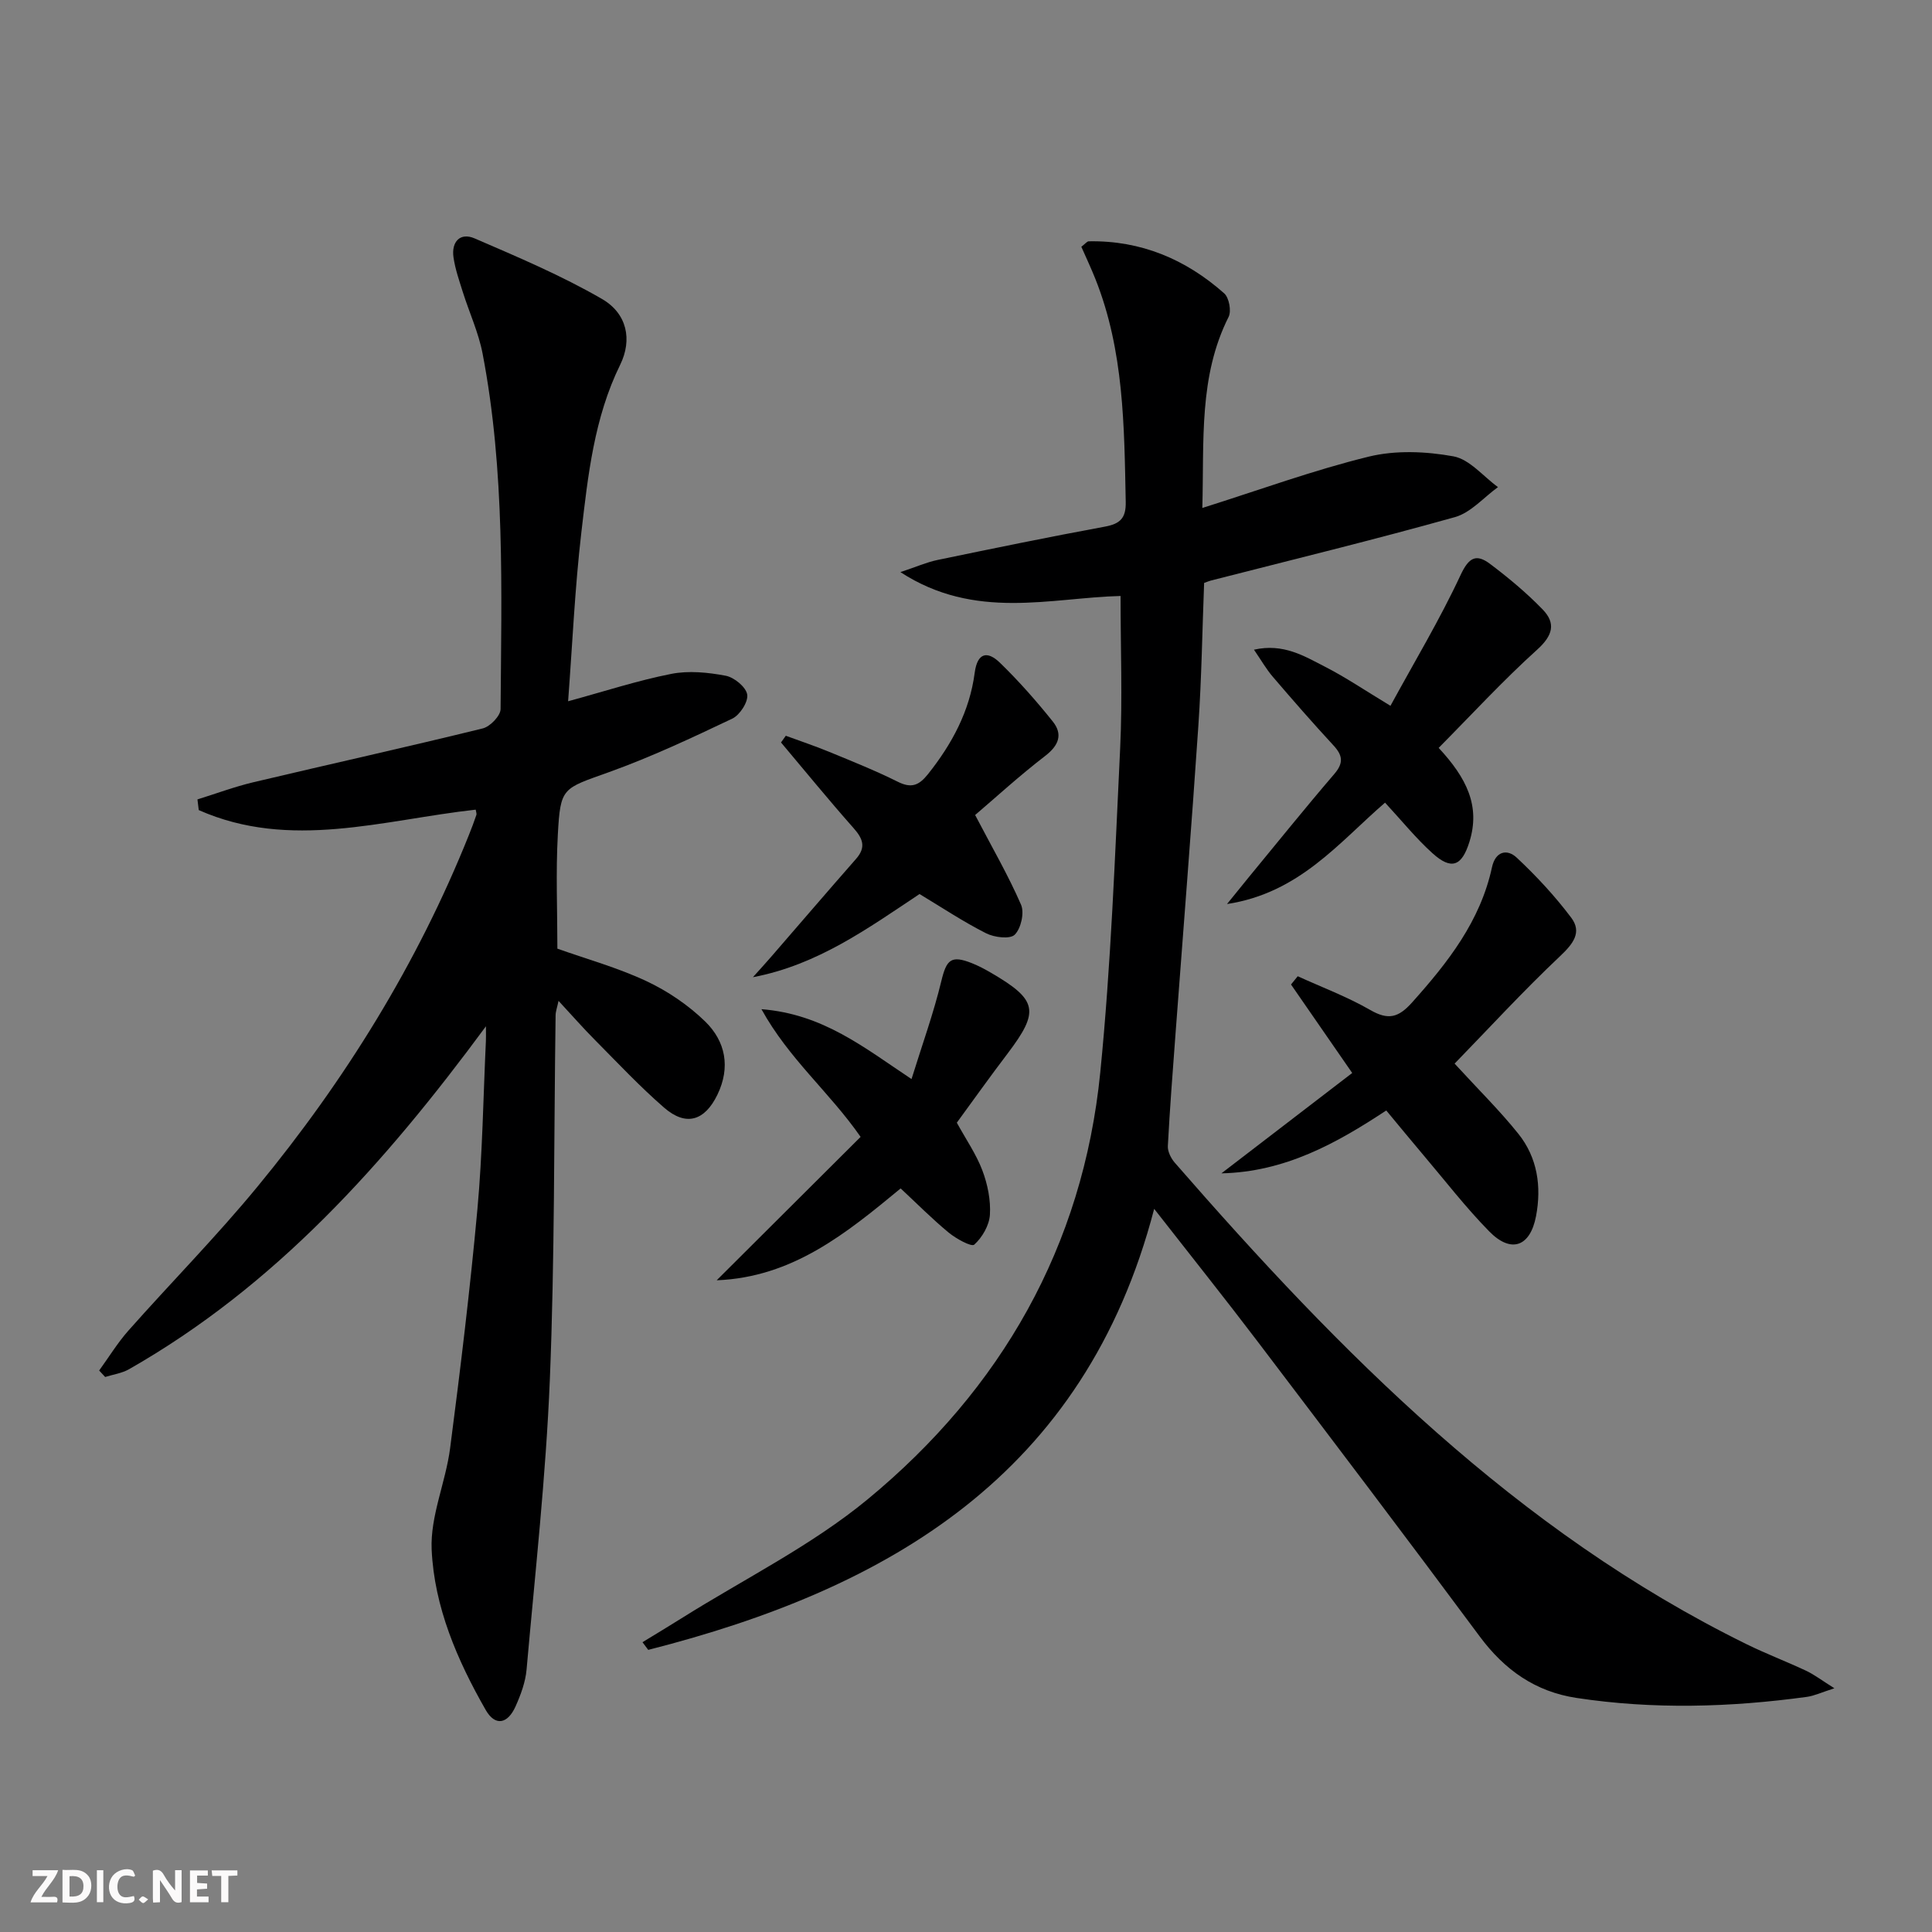
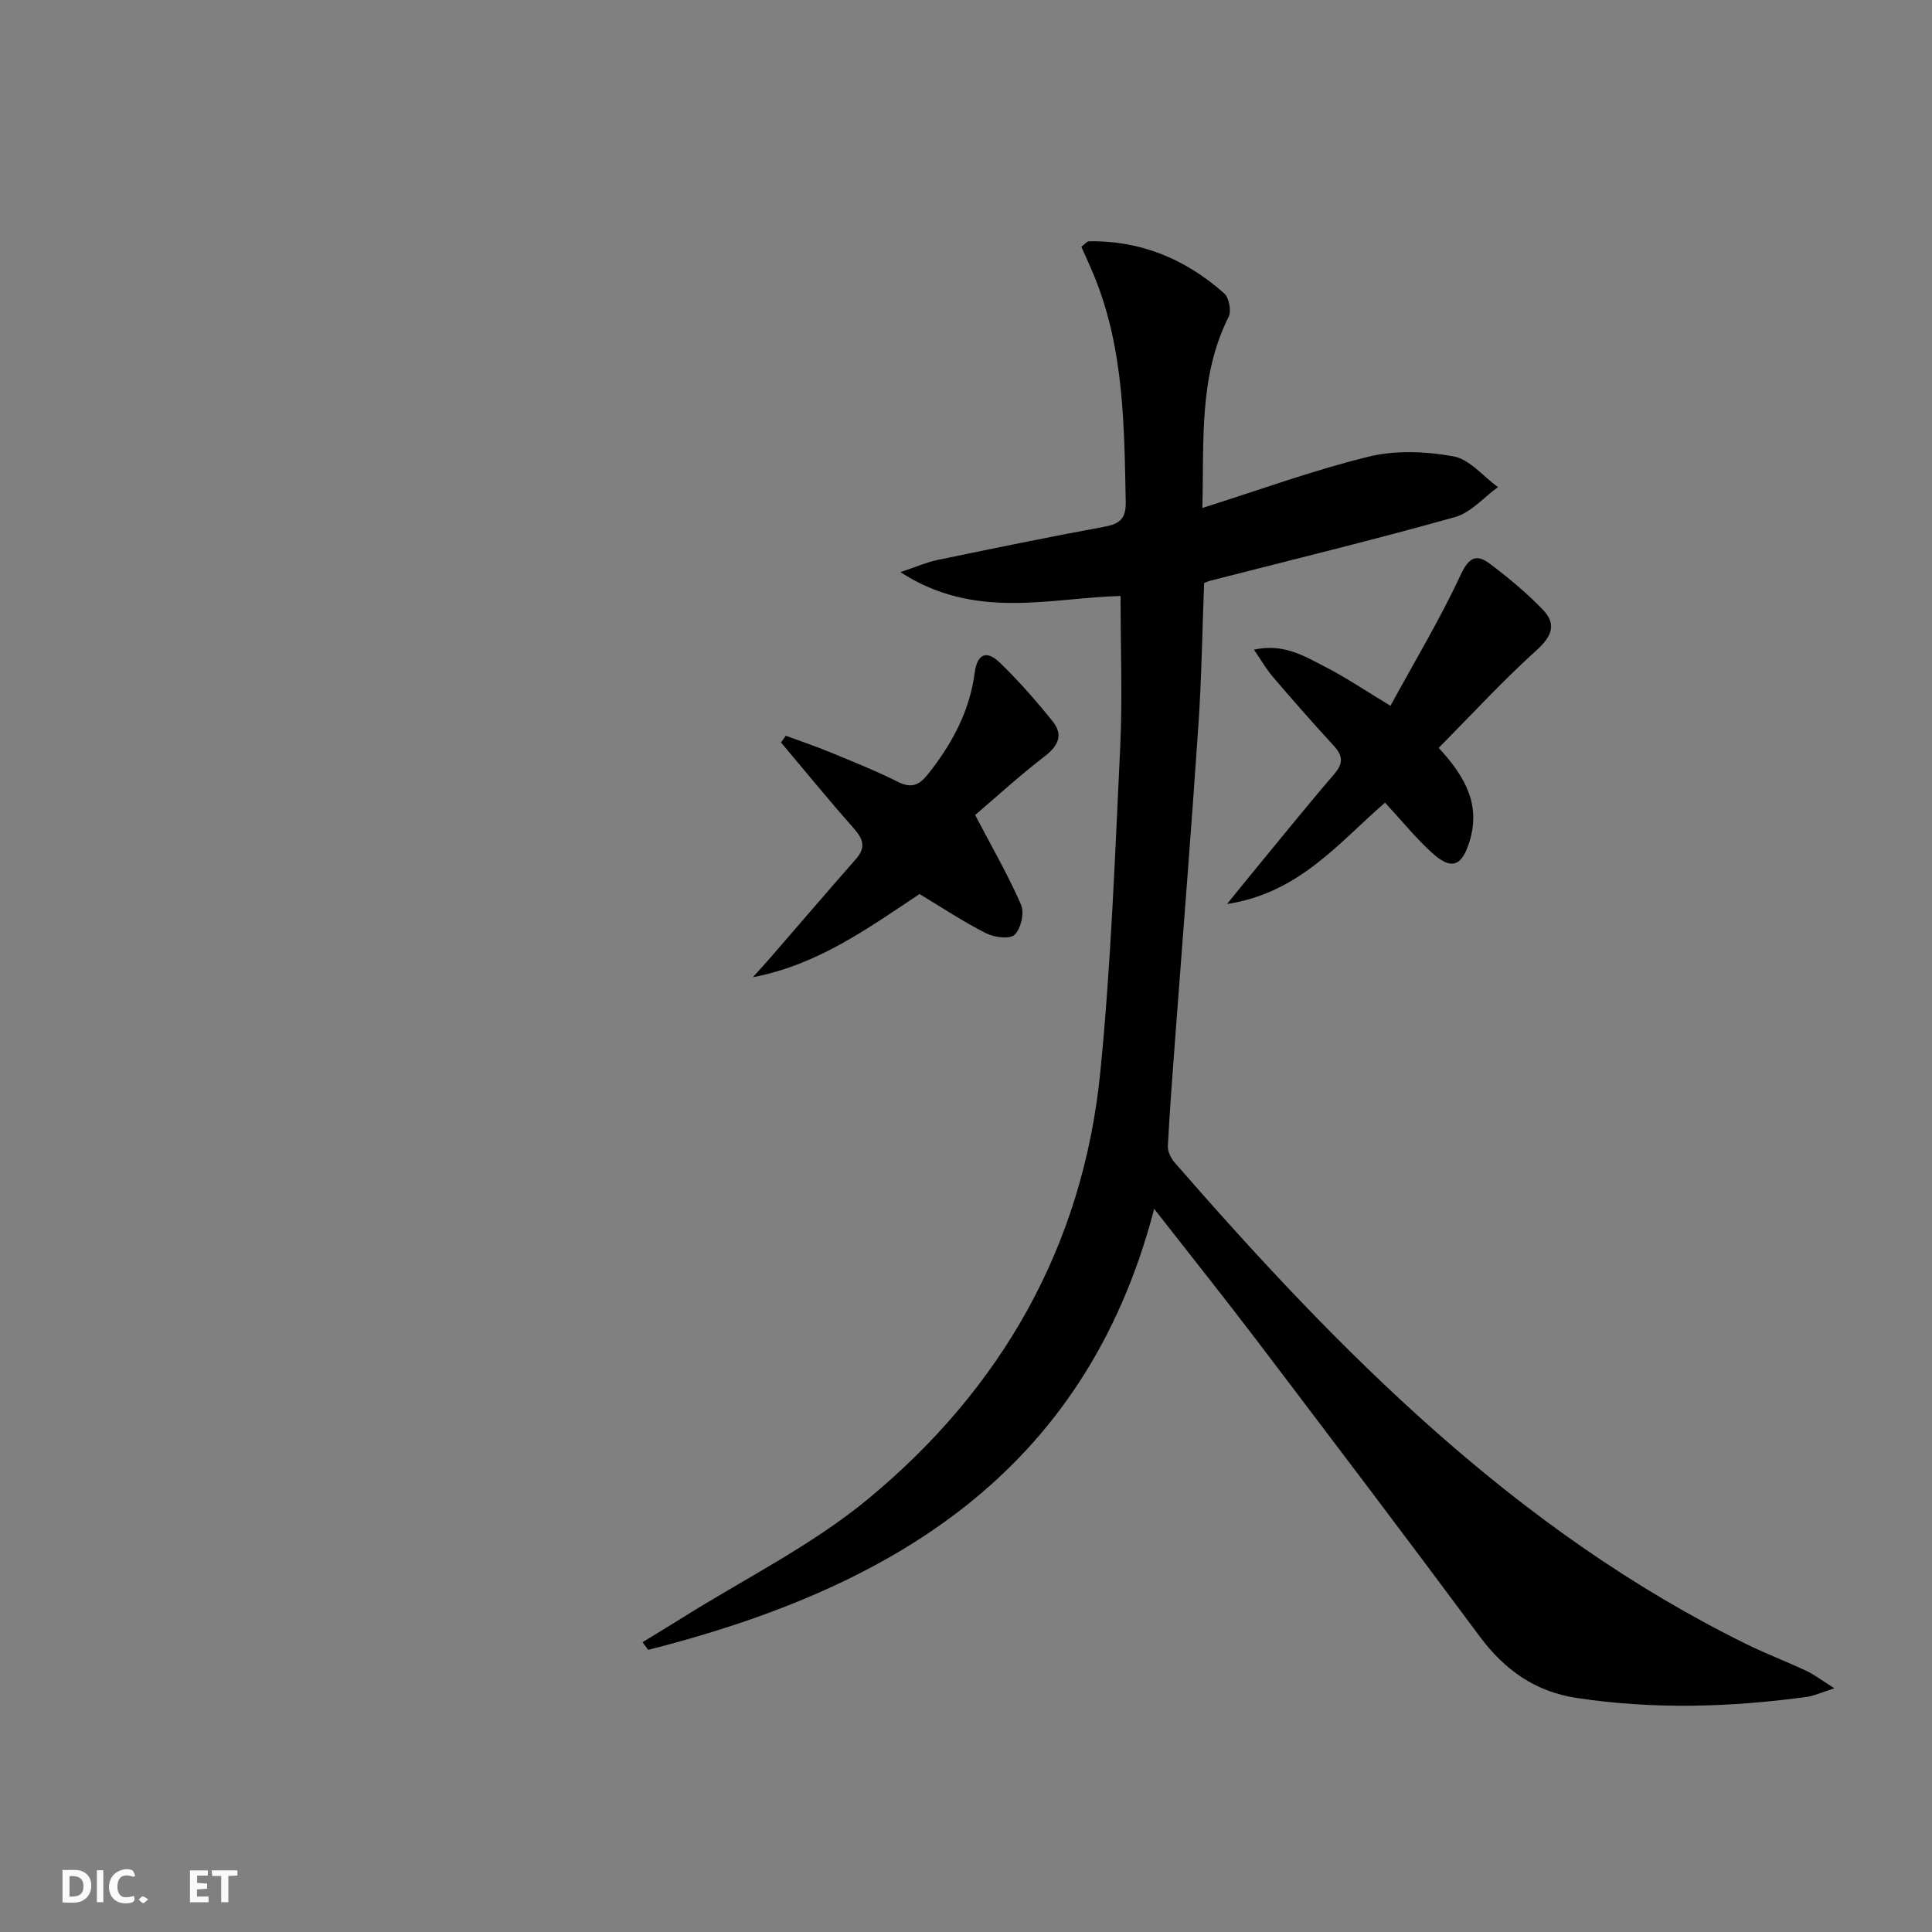
<svg xmlns="http://www.w3.org/2000/svg" enable-background="new 0 0 400 400" viewBox="0 0 400 400">
  <rect x="0" y="0" width="400" height="400" fill="#808080" stroke="none" />
  <g fill="#fbfafa">
-     <path d="m37.59 393.81c-.92.31-1.52.05-2-.78-.7-1.2-1.52-2.34-2.47-3.78v4.59c-.55.03-.95.05-1.41.07-.03-.37-.06-.64-.06-.91 0-1.91 0-3.81 0-5.7 1.13-.41 1.77-.03 2.29.91.62 1.11 1.38 2.14 2.31 3.19v-4.2h1.35v6.61z" />
    <path d="m12.94 393.88v-6.75c1.9.19 3.93-.54 5.37 1.29.8 1.01.78 2.88.03 3.97-1.37 1.97-3.4 1.51-5.4 1.49m1.45-1.22c2.04.12 2.92-.58 2.89-2.21-.03-1.51-.98-2.19-2.89-2z" />
-     <path d="m11.81 393.87h-5.49c.68-2.18 2.47-3.48 3.51-5.45h-3.08v-1.21h5.29c-.71 2.13-2.44 3.48-3.47 5.51.86 0 1.63.04 2.39-.01.79-.05 1.14.21.85 1.16" />
    <path d="m39.33 393.86v-6.61h3.7v1.07h-2.22v1.52c.68.04 1.34.09 2.07.13v1.07c-.72.05-1.38.09-2.1.14v1.48h2.4v1.19h-3.85z" />
    <path d="m27.71 388.56c-1.15-.3-2.46-.61-3.1.64-.37.73-.41 1.93-.06 2.67.63 1.35 1.99.93 3.17.68.35.94-.01 1.32-.93 1.46-1.62.25-3.05-.27-3.76-1.48-.73-1.25-.6-3.03.31-4.17.88-1.11 2.71-1.7 4-1.16.32.13.44.74.65 1.12-.1.08-.19.16-.28.24" />
    <path d="m49.15 387.24v1.07c-.59.02-1.17.05-1.87.08v5.44h-1.48v-5.44h-1.85c-.05-.4-.08-.73-.13-1.15z" />
    <path d="m20.06 387.21h1.33v6.62h-1.33z" />
    <path d="m30.68 393.25c-.49.38-.8.79-1.05.76-.32-.05-.6-.45-.9-.7.26-.24.51-.64.8-.67.29-.04.62.3 1.15.61" />
  </g>
  <path d="m379.79 349.54c-2.72.87-4.17 1.57-5.7 1.78-15.88 2.17-31.78 2.63-47.68.22-8.53-1.29-14.9-5.79-20.05-12.73-15.17-20.45-30.56-40.74-45.96-61.03-6.83-9-13.89-17.83-21.44-27.5-14.36 55.09-54.95 78.64-104.75 91.31-.4-.53-.8-1.06-1.19-1.59 2.7-1.65 5.41-3.27 8.08-4.95 12.93-8.13 26.89-15.02 38.57-24.66 27.62-22.81 44.54-52.34 48.13-88.36 2.22-22.31 3.04-44.77 4.12-67.18.49-10.25.08-20.54.08-31.46-14.48.36-30.09 5.14-45.58-4.94 3.29-1.09 5.42-2.04 7.66-2.51 11.53-2.39 23.07-4.77 34.65-6.9 3.19-.59 4.41-1.75 4.34-5.14-.31-15.64-.36-31.28-6.28-46.14-.9-2.26-1.94-4.47-2.91-6.67.79-.59 1.16-1.13 1.55-1.13 10.79-.2 20.08 3.73 28.03 10.78 1.01.9 1.52 3.66.91 4.87-6.2 12.32-5.06 25.54-5.44 39.56 11.83-3.73 22.98-7.82 34.46-10.63 5.56-1.36 11.84-1.09 17.52-.06 3.35.61 6.17 4.15 9.23 6.37-2.95 2.13-5.61 5.28-8.9 6.21-16.76 4.7-33.69 8.82-50.55 13.14-.32.08-.63.22-1.39.49-.38 9.73-.52 19.65-1.19 29.54-1.43 21.22-3.14 42.43-4.72 63.65-.58 7.79-1.19 15.58-1.6 23.39-.06 1.14.65 2.55 1.44 3.46 34.29 39.37 70.71 76.23 118.39 99.69 4.02 1.98 8.23 3.57 12.29 5.48 1.71.8 3.24 1.98 5.88 3.64z" fill="#000001" />
-   <path d="m100.61 212.48c-21.06 28.57-43.69 53.79-73.89 71-1.48.84-3.29 1.09-4.95 1.61-.41-.45-.82-.89-1.24-1.34 2.01-2.77 3.81-5.73 6.07-8.28 8.83-9.96 18.2-19.46 26.66-29.73 18.18-22.07 33.13-46.18 43.8-72.81.56-1.39 1.09-2.79 1.57-4.21.09-.26-.07-.61-.14-1.09-19.15 2.12-38.42 8.47-57.34.09-.09-.74-.18-1.47-.27-2.21 3.86-1.2 7.68-2.63 11.6-3.56 15.82-3.75 31.69-7.26 47.47-11.14 1.52-.37 3.68-2.61 3.69-3.99.18-24.61.95-49.29-3.73-73.64-.84-4.35-2.76-8.49-4.1-12.75-.74-2.36-1.57-4.73-1.92-7.16-.46-3.22 1.38-5.21 4.38-3.91 8.94 3.86 17.97 7.68 26.37 12.54 5.18 3 6.31 8.42 3.76 13.62-5.4 11-6.66 22.91-8.04 34.73-1.34 11.52-1.85 23.13-2.74 34.94 7.6-2.07 14.4-4.3 21.36-5.67 3.61-.71 7.59-.31 11.25.38 1.77.33 4.21 2.33 4.47 3.89.25 1.5-1.51 4.24-3.08 4.99-8.37 3.98-16.79 7.94-25.5 11.07-9.68 3.48-10.09 3.07-10.63 12.99-.43 7.79-.09 15.62-.09 23.57 6.06 2.15 12.47 3.93 18.41 6.71 4.42 2.07 8.71 4.98 12.2 8.38 4.21 4.11 5.27 9.47 2.52 15.15-2.63 5.42-6.5 6.62-11.04 2.67-5.02-4.36-9.59-9.24-14.28-13.97-2.46-2.47-4.76-5.1-7.57-8.13-.28 1.34-.6 2.17-.61 3-.36 25.13-.17 50.29-1.19 75.39-.82 20.05-3.05 40.05-4.82 60.06-.23 2.59-1.2 5.2-2.27 7.6-1.66 3.72-4.25 4.15-6.19.76-5.9-10.31-10.65-21.33-11.19-33.2-.31-6.92 2.9-13.92 3.82-20.98 2.14-16.46 4.14-32.94 5.65-49.46 1.06-11.58 1.21-23.24 1.76-34.86.03-.56.01-1.15.01-3.05z" fill="#000001" />
-   <path d="m252.88 242.93c9-6.91 18.01-13.82 27.08-20.78-4.55-6.57-8.61-12.45-12.67-18.32.46-.57.93-1.14 1.39-1.71 5.02 2.29 10.24 4.24 15 6.98 3.75 2.16 5.85 1.61 8.7-1.58 7.4-8.27 14.11-16.81 16.52-27.97.72-3.32 3.13-3.84 5.1-2 4.09 3.82 7.94 7.98 11.3 12.44 2.28 3.03.41 5.41-2.29 7.96-7.68 7.25-14.84 15.05-21.85 22.26 4.99 5.44 9.38 9.76 13.2 14.53 3.96 4.94 4.82 10.93 3.66 17.05-1.21 6.35-5.17 7.76-9.68 3.17-4.88-4.97-9.16-10.53-13.68-15.86-2.47-2.91-4.89-5.87-7.65-9.19-10.33 6.82-20.99 12.73-34.13 13.02z" fill="#000001" />
-   <path d="m198.1 232.44c1.92 3.5 4.03 6.54 5.3 9.91 1.08 2.87 1.74 6.13 1.55 9.16-.14 2.19-1.59 4.69-3.24 6.18-.58.52-3.76-1.23-5.29-2.49-3.44-2.84-6.59-6.02-9.95-9.15-11.24 9.28-22.36 18.4-38.09 19.02 9.9-9.86 19.8-19.72 29.8-29.69-6.5-9.33-14.83-16.11-20.53-26.44 12.78 1.02 21.18 7.9 31.07 14.47 2.21-7.12 4.56-13.61 6.17-20.28 1.07-4.44 2-5.43 6.32-3.72 1.38.55 2.72 1.26 4 2.01 9.63 5.62 10.05 7.92 3.39 16.72-3.61 4.74-7.07 9.61-10.5 14.3z" fill="#000001" />
  <path d="m254.04 187.17c1.97-2.42 3.17-3.93 4.39-5.41 5.92-7.18 11.75-14.44 17.81-21.5 1.96-2.28 1.77-3.84-.15-5.92-4.29-4.64-8.45-9.41-12.56-14.21-1.35-1.57-2.39-3.4-3.91-5.62 6.1-1.37 10.41 1.33 14.69 3.52 4.26 2.17 8.25 4.89 13.57 8.1 4.95-9.09 10.22-17.85 14.51-27.06 1.73-3.72 3.27-4.45 6.11-2.32 3.83 2.88 7.55 5.99 10.88 9.42 2.79 2.88 2.12 5.4-1.12 8.33-7.08 6.39-13.57 13.45-20.4 20.34 5.75 6.19 8.69 12 6.37 19.45-1.57 5.04-3.71 5.94-7.7 2.32-3.42-3.1-6.35-6.74-9.77-10.43-9.49 8.18-17.72 18.71-32.72 20.99z" fill="#000001" />
  <path d="m190.38 185.1c-10.63 7.07-21.1 14.68-34.5 17.22 1.24-1.38 2.5-2.75 3.72-4.16 5.88-6.78 11.71-13.59 17.63-20.33 2.1-2.39 1.46-4.16-.49-6.36-5.14-5.8-10.04-11.82-15.04-17.75.33-.46.66-.93.99-1.39 3.01 1.11 6.06 2.12 9.03 3.35 4.76 1.96 9.55 3.88 14.15 6.17 2.81 1.41 4.38.78 6.25-1.56 4.97-6.24 8.64-13.04 9.68-21 .56-4.23 2.67-4.55 5.21-2.09 3.91 3.79 7.54 7.91 10.95 12.17 2.12 2.65 1.28 4.94-1.56 7.13-5.37 4.13-10.39 8.73-14.51 12.24 3.54 6.77 6.88 12.52 9.51 18.58.72 1.67-.02 4.92-1.31 6.2-.98.97-4.22.57-5.92-.29-4.71-2.38-9.13-5.32-13.79-8.13z" fill="#000001" />
</svg>